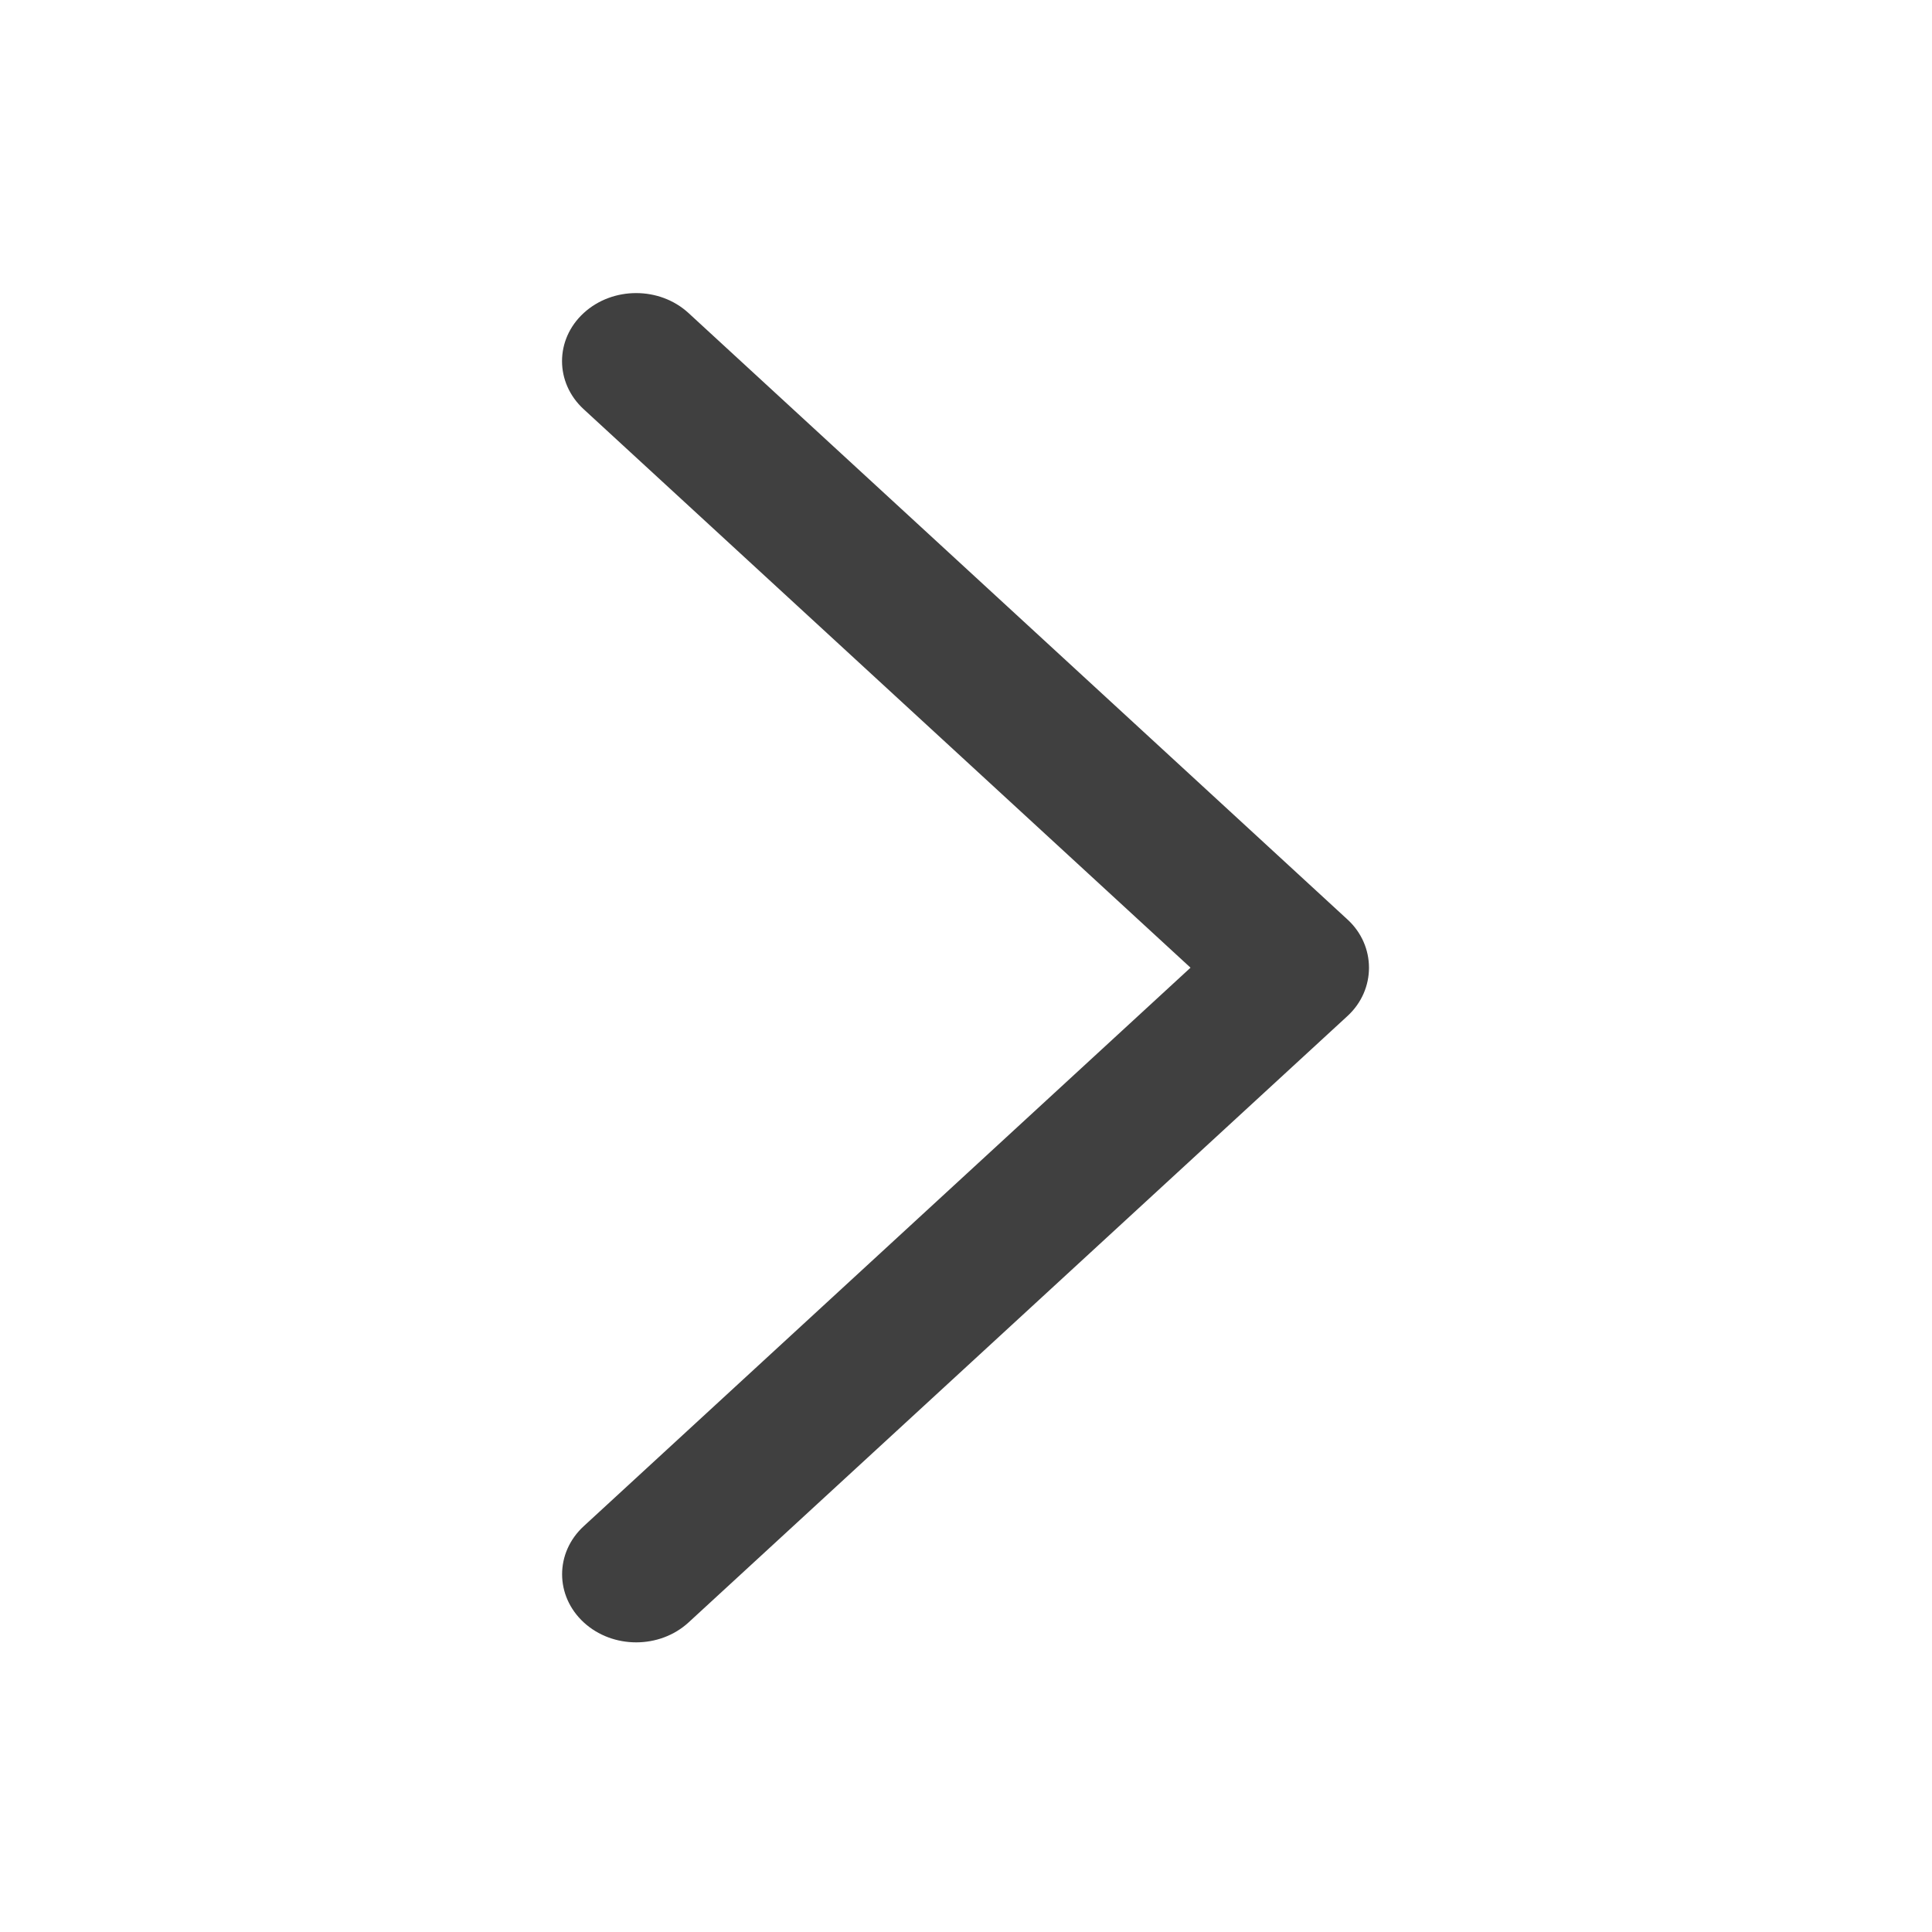
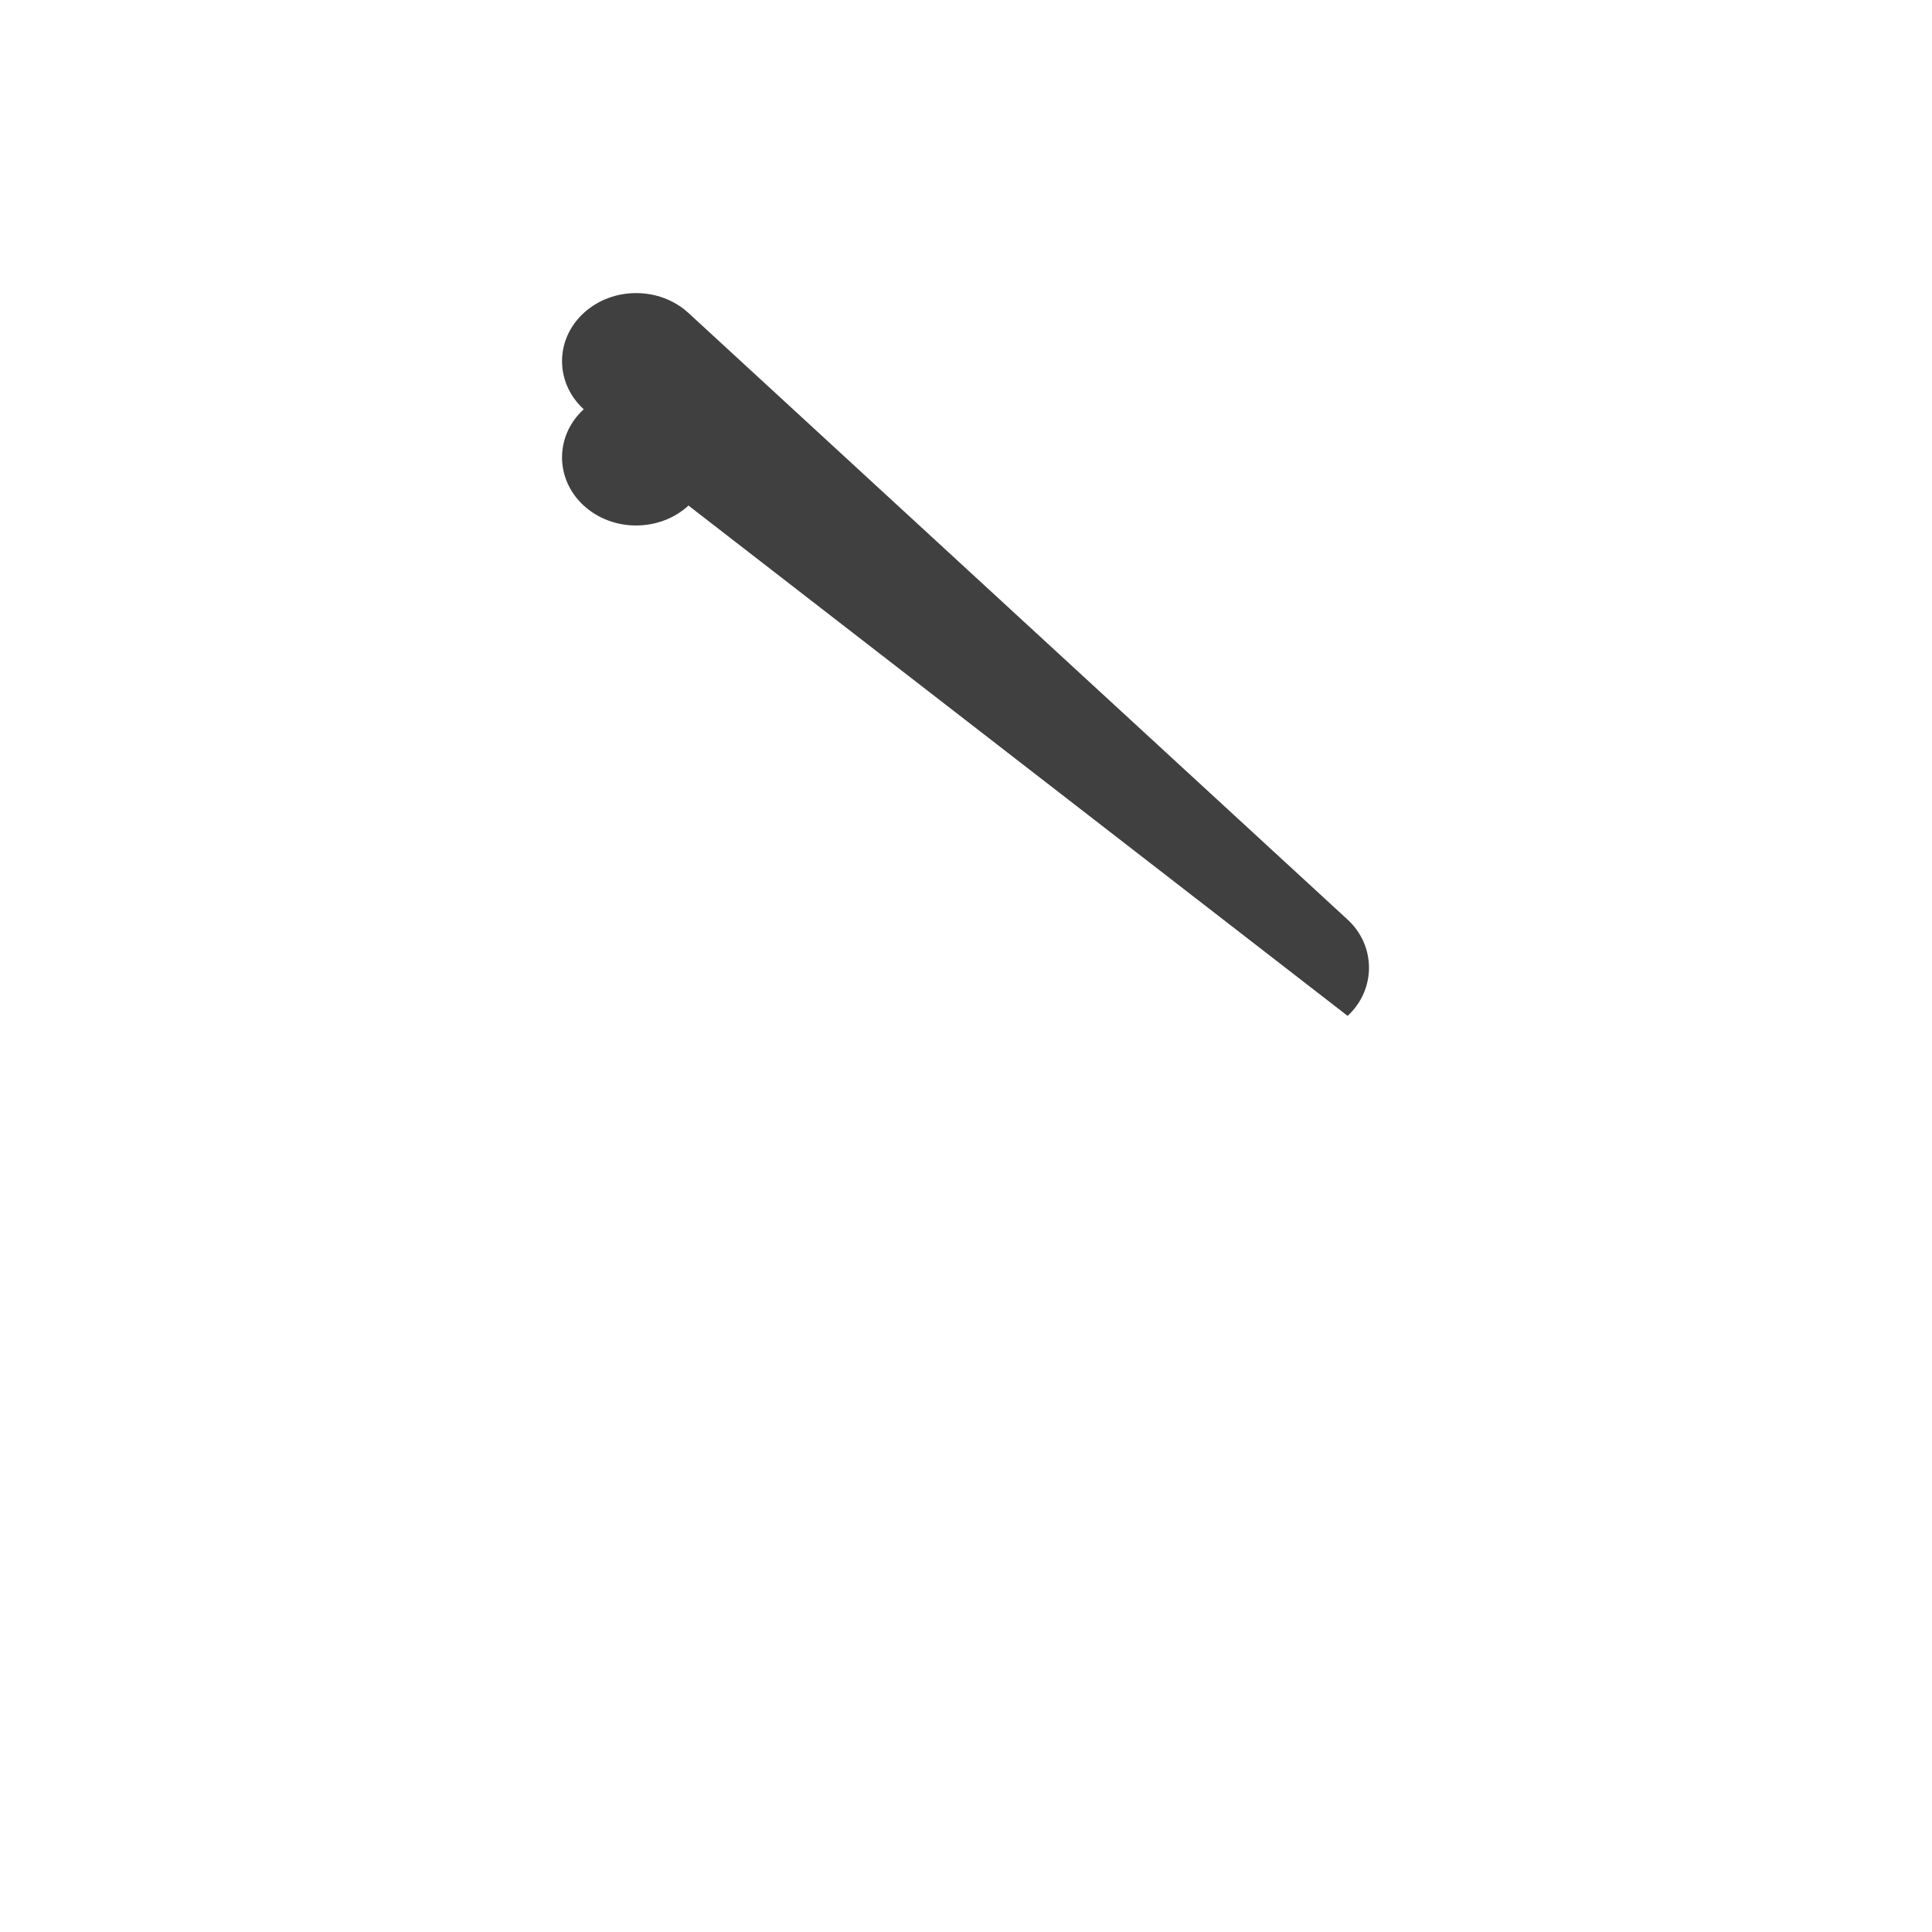
<svg xmlns="http://www.w3.org/2000/svg" xmlns:ns1="http://sodipodi.sourceforge.net/DTD/sodipodi-0.dtd" xmlns:ns2="http://www.inkscape.org/namespaces/inkscape" version="1.1" id="Capa_1" x="0px" y="0px" viewBox="0 0 20 20" xml:space="preserve" ns1:docname="derecha.svg" width="20" height="20" ns2:version="1.0.2-2 (e86c870879, 2021-01-15)">
  <defs id="defs50" />
  <ns1:namedview pagecolor="#ffffff" bordercolor="#666666" borderopacity="1" objecttolerance="10" gridtolerance="10" guidetolerance="10" ns2:pageopacity="0" ns2:pageshadow="2" ns2:window-width="1920" ns2:window-height="1027" id="namedview48" showgrid="false" ns2:pagecheckerboard="true" ns2:zoom="7.142175" ns2:cx="66.298499" ns2:cy="-2.8002675" ns2:window-x="1272" ns2:window-y="-8" ns2:window-maximized="1" ns2:current-layer="Capa_1" />
  <g id="g15" transform="matrix(0.063,0,0,0.058,2.409,3.034)" style="fill:#404040;fill-opacity:1;stroke-width:16.558">
-     <path id="Chevron_Right_1_" d="M 183.189,111.816 74.892,3.555 c -4.752,-4.74 -12.451,-4.74 -17.215,0 -4.752,4.74 -4.752,12.439 0,17.179 l 99.707,99.671 -99.695,99.671 c -4.752,4.74 -4.752,12.439 0,17.191 4.752,4.74 12.463,4.74 17.215,0 L 183.201,129.006 c 4.68,-4.691 4.68,-12.511 -0.012,-17.19 z" style="fill:#404040;fill-opacity:1;stroke-width:16.558" />
+     <path id="Chevron_Right_1_" d="M 183.189,111.816 74.892,3.555 c -4.752,-4.74 -12.451,-4.74 -17.215,0 -4.752,4.74 -4.752,12.439 0,17.179 c -4.752,4.74 -4.752,12.439 0,17.191 4.752,4.74 12.463,4.74 17.215,0 L 183.201,129.006 c 4.68,-4.691 4.68,-12.511 -0.012,-17.19 z" style="fill:#404040;fill-opacity:1;stroke-width:16.558" />
    <g id="g3" style="fill:#404040;fill-opacity:1;stroke-width:16.558">
	</g>
    <g id="g5" style="fill:#404040;fill-opacity:1;stroke-width:16.558">
	</g>
    <g id="g7" style="fill:#404040;fill-opacity:1;stroke-width:16.558">
	</g>
    <g id="g9" style="fill:#404040;fill-opacity:1;stroke-width:16.558">
	</g>
    <g id="g11" style="fill:#404040;fill-opacity:1;stroke-width:16.558">
	</g>
    <g id="g13" style="fill:#404040;fill-opacity:1;stroke-width:16.558">
	</g>
  </g>
  <g id="g17" transform="translate(-54.113)">
</g>
  <g id="g19" transform="translate(-54.113)">
</g>
  <g id="g21" transform="translate(-54.113)">
</g>
  <g id="g23" transform="translate(-54.113)">
</g>
  <g id="g25" transform="translate(-54.113)">
</g>
  <g id="g27" transform="translate(-54.113)">
</g>
  <g id="g29" transform="translate(-54.113)">
</g>
  <g id="g31" transform="translate(-54.113)">
</g>
  <g id="g33" transform="translate(-54.113)">
</g>
  <g id="g35" transform="translate(-54.113)">
</g>
  <g id="g37" transform="translate(-54.113)">
</g>
  <g id="g39" transform="translate(-54.113)">
</g>
  <g id="g41" transform="translate(-54.113)">
</g>
  <g id="g43" transform="translate(-54.113)">
</g>
  <g id="g45" transform="translate(-54.113)">
</g>
</svg>